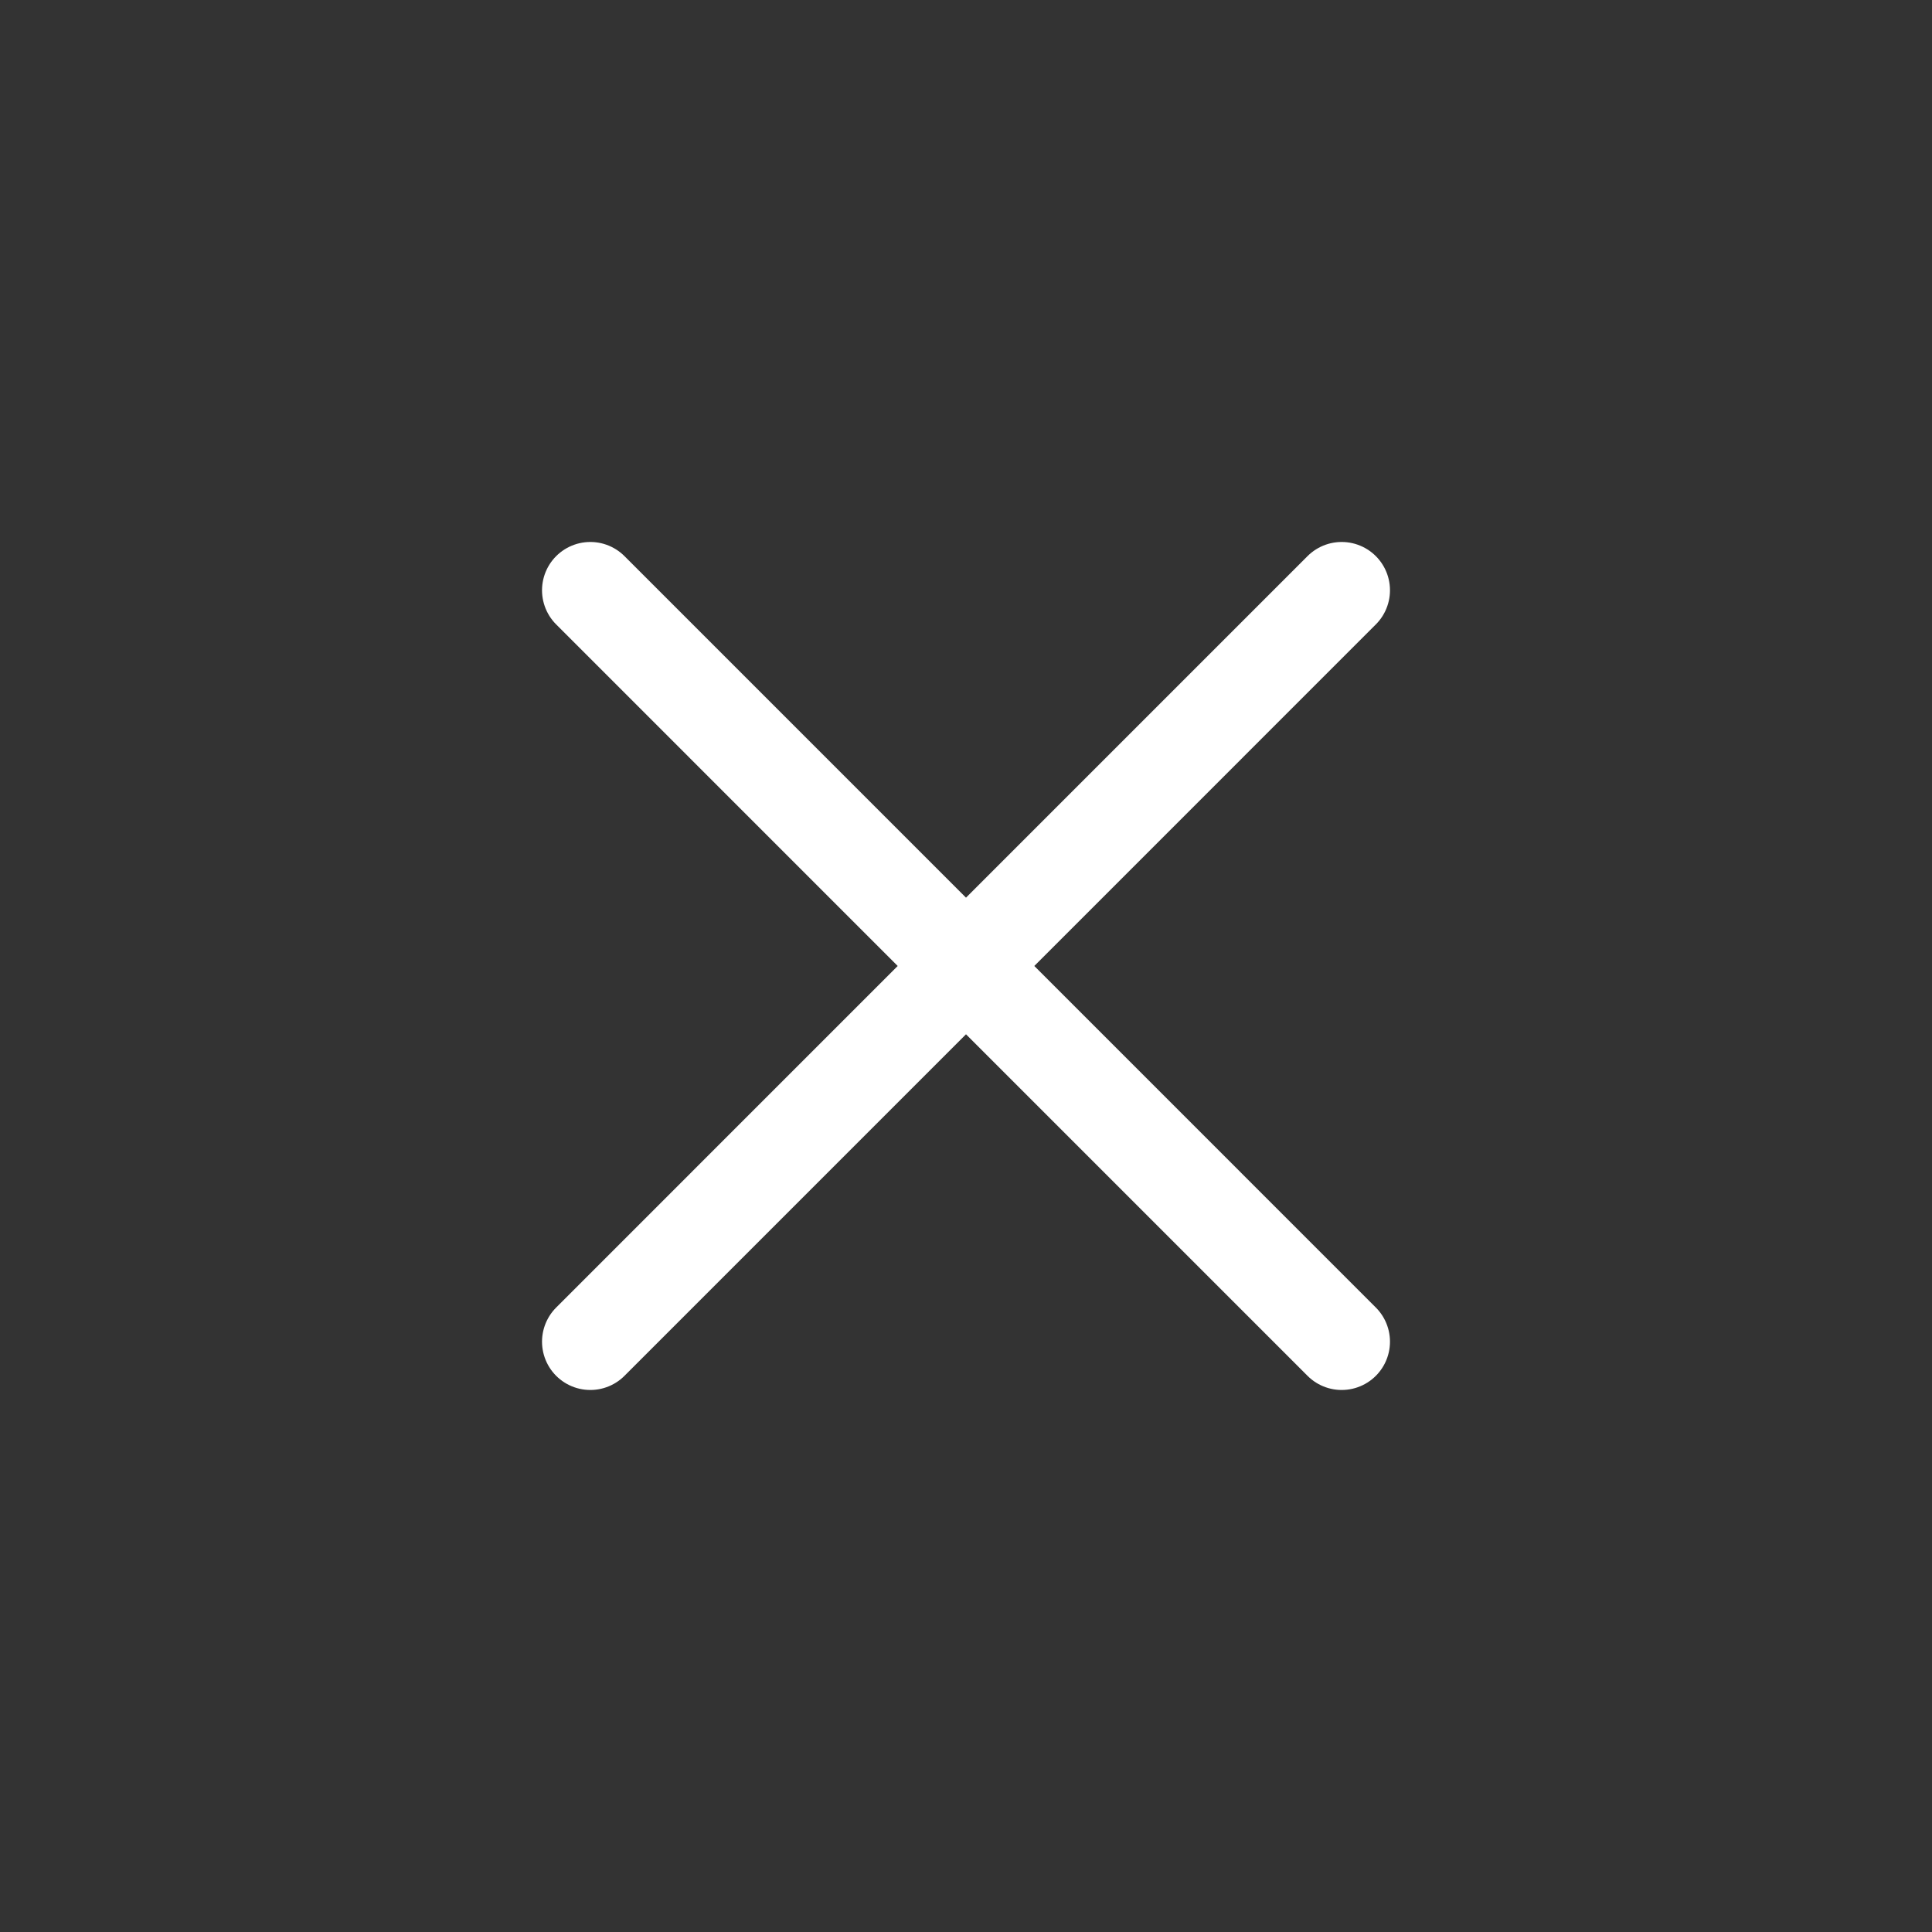
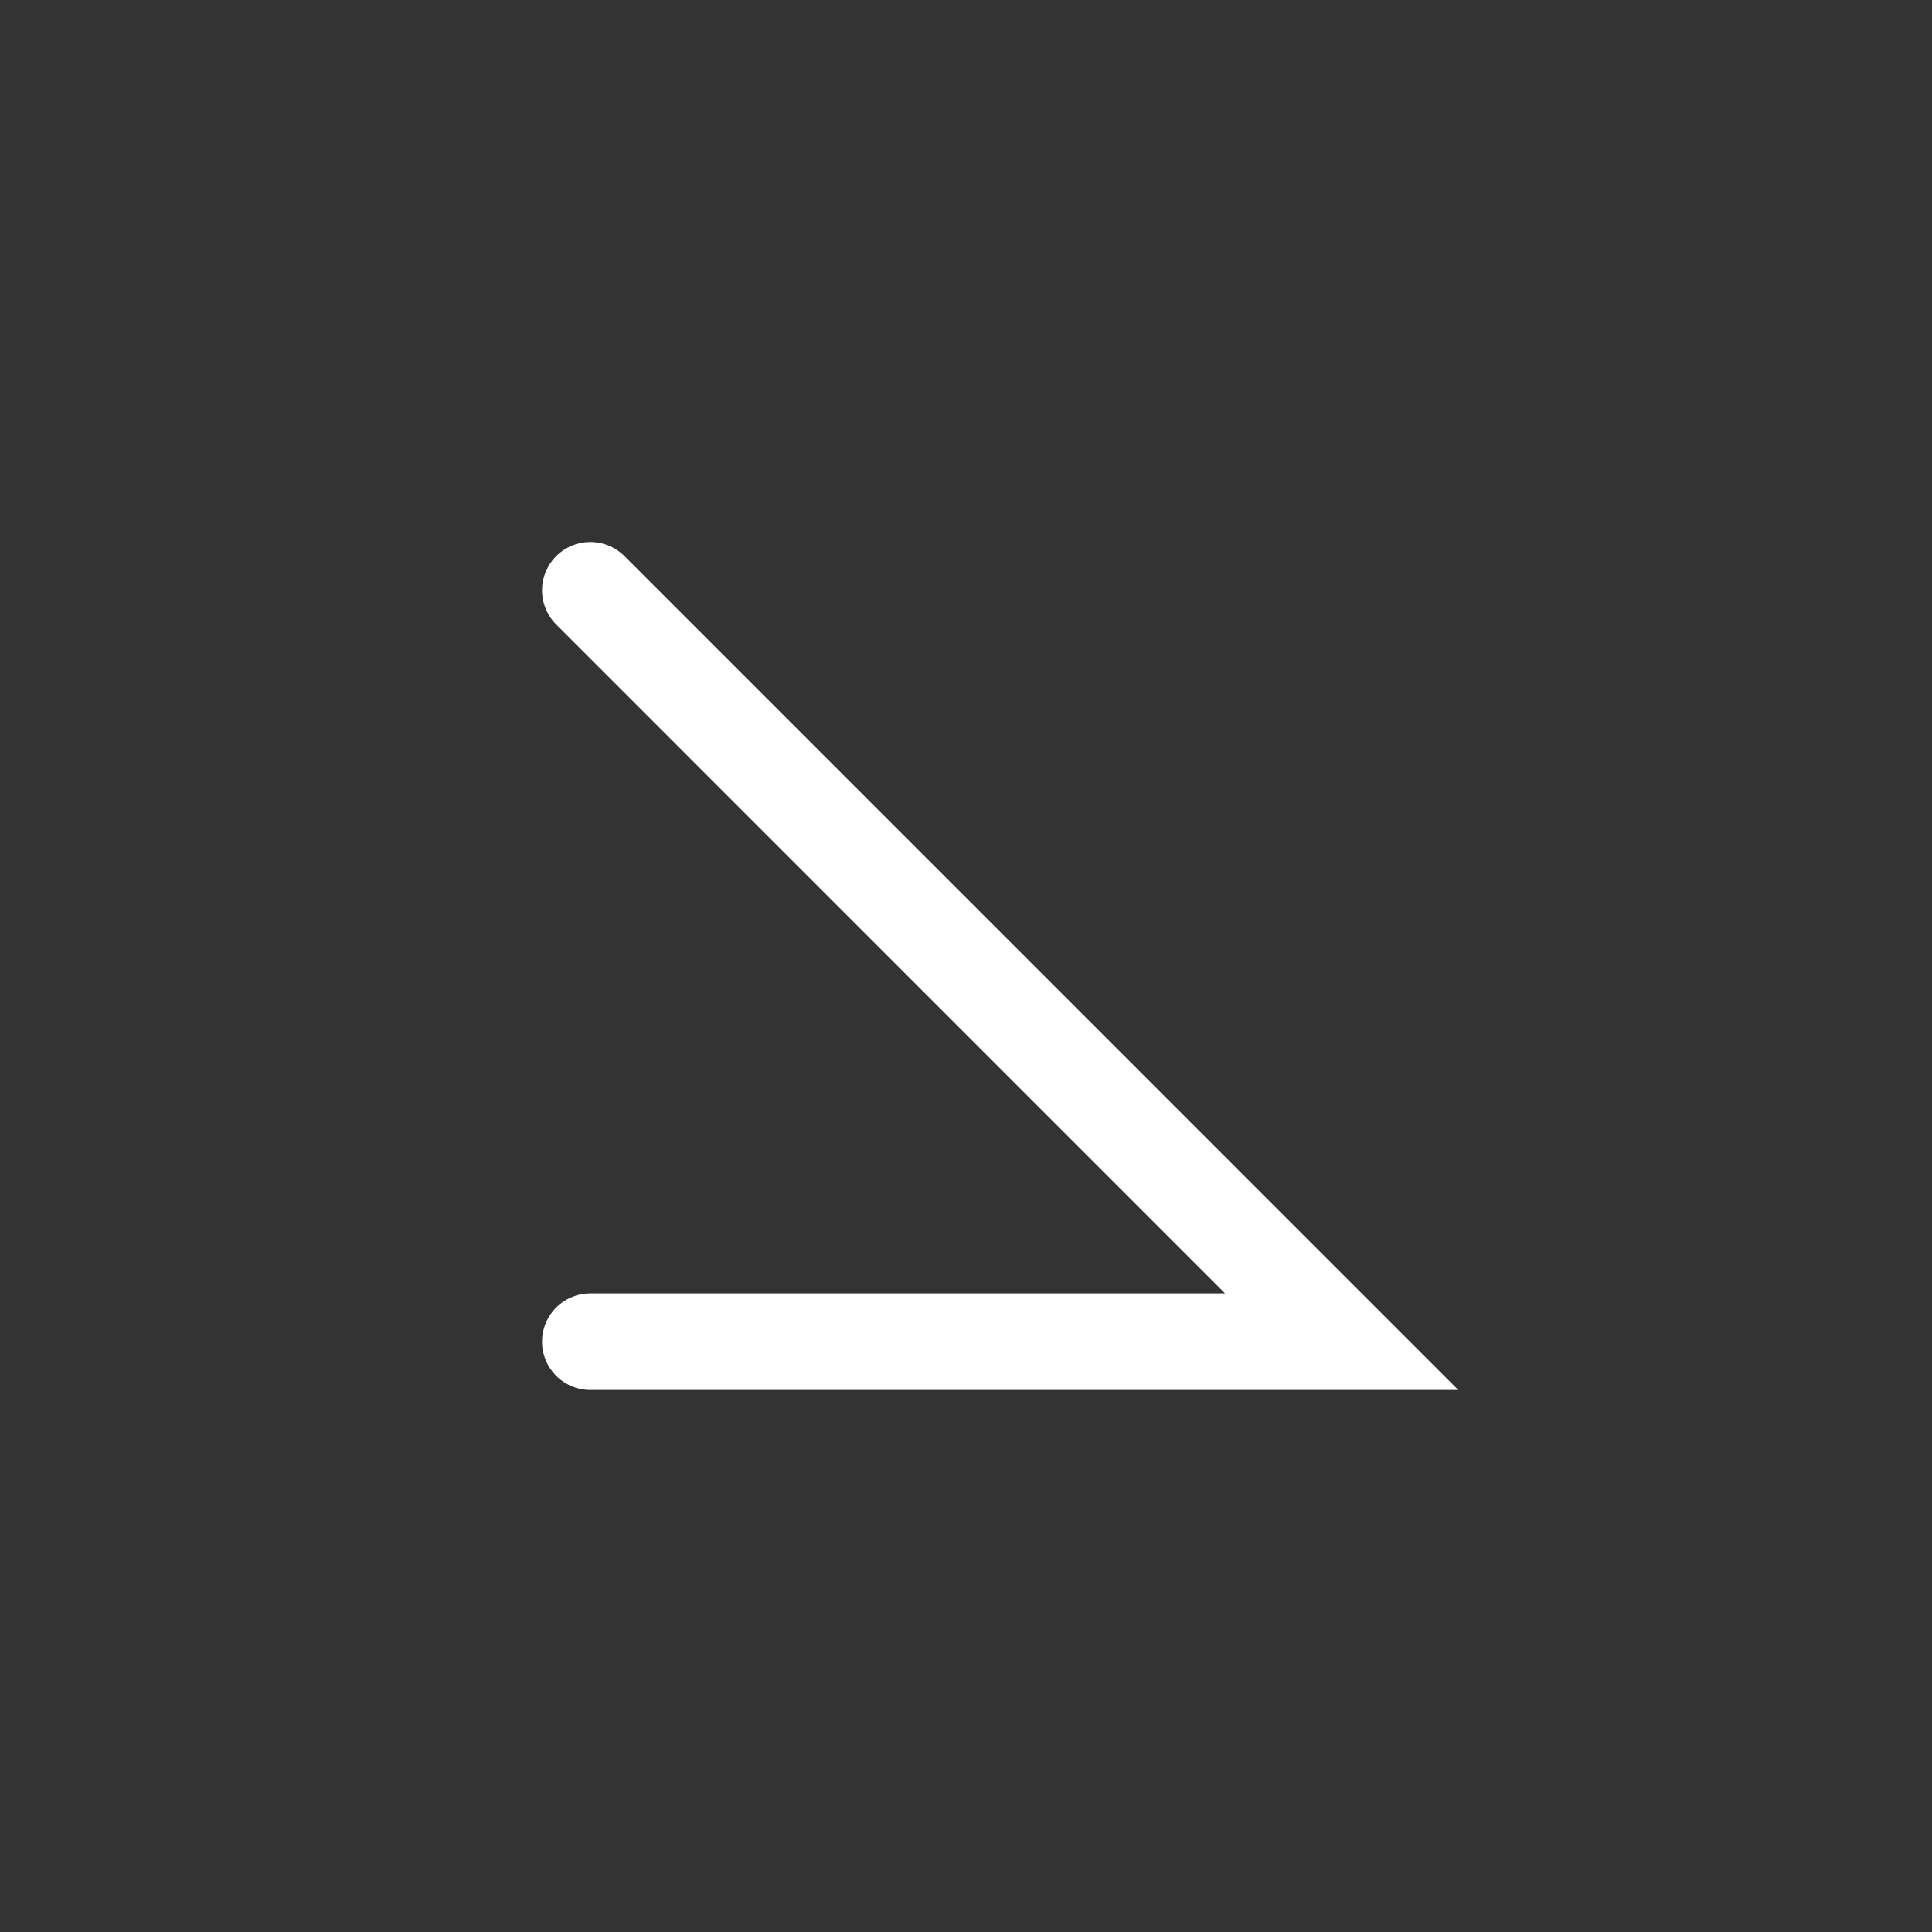
<svg xmlns="http://www.w3.org/2000/svg" width="40" height="40" viewBox="0 0 40 40" fill="none">
  <rect x="0" y="0" width="40" height="40" fill="#333333" stroke="none" />
-   <path d="M12.222 12.221L27.778 27.778M27.778 12.221L12.222 27.778" stroke="white" stroke-width="2" stroke-linecap="round" />
+   <path d="M12.222 12.221L27.778 27.778L12.222 27.778" stroke="white" stroke-width="2" stroke-linecap="round" />
</svg>